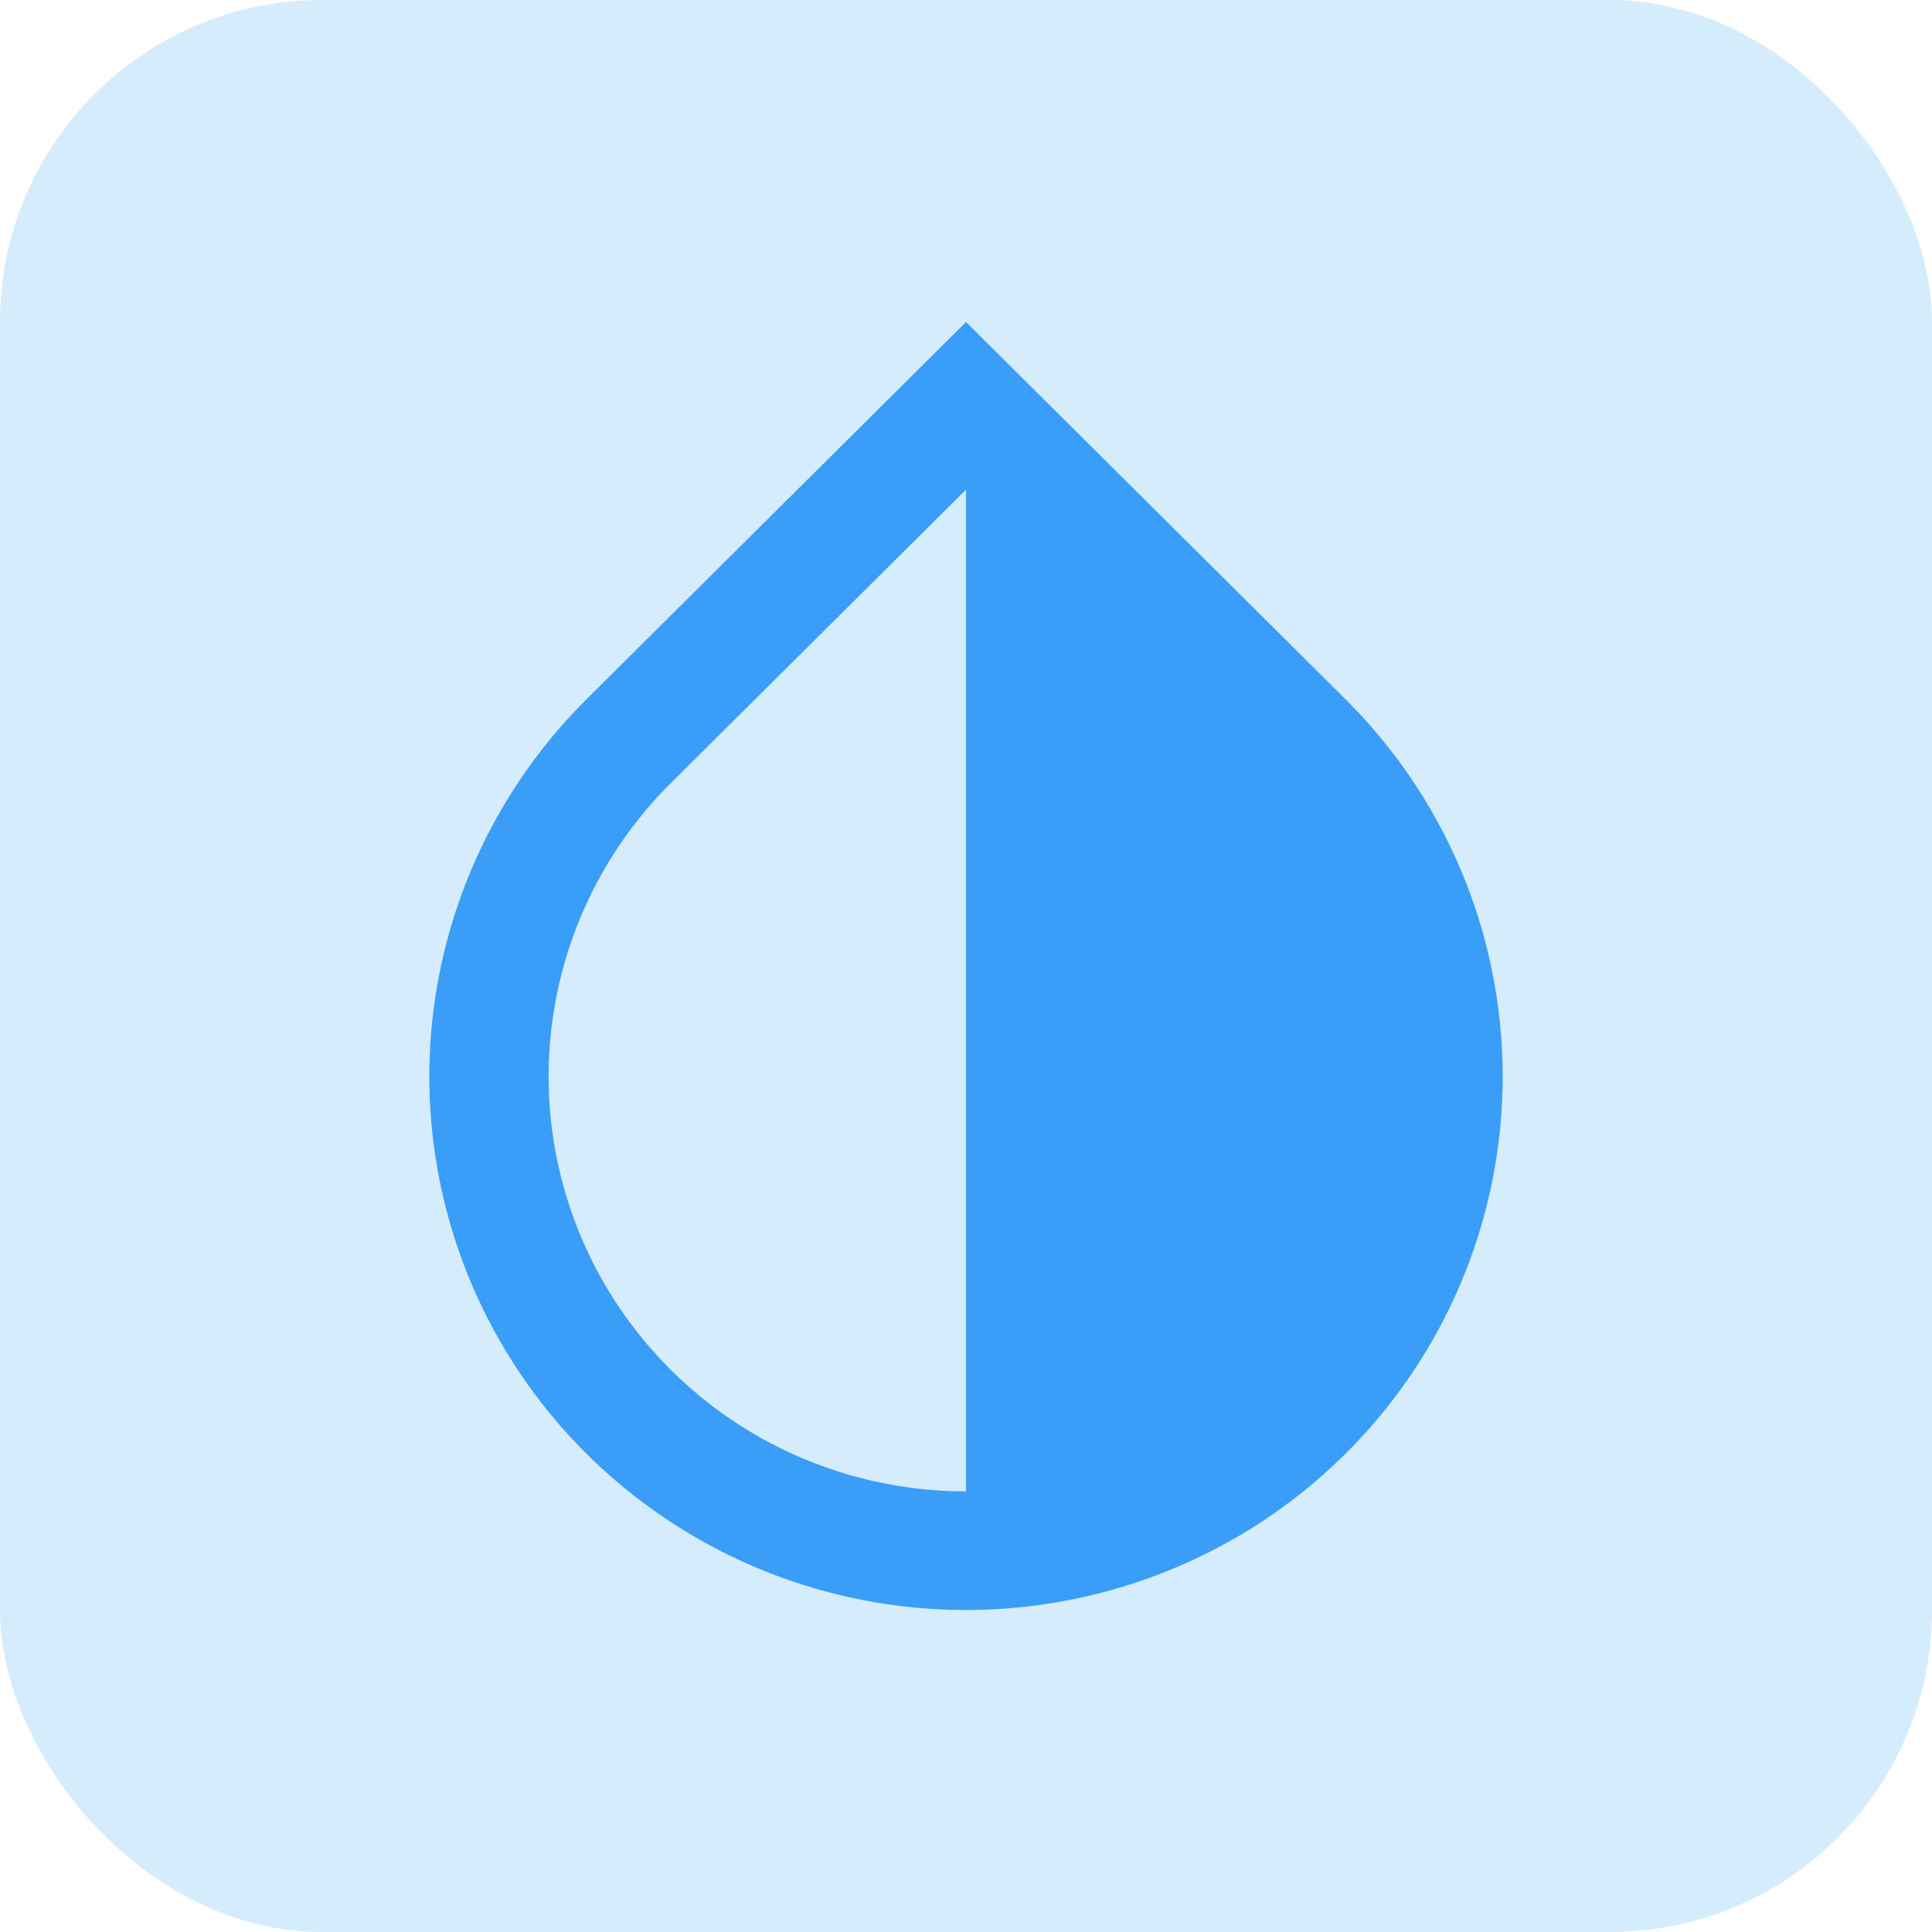
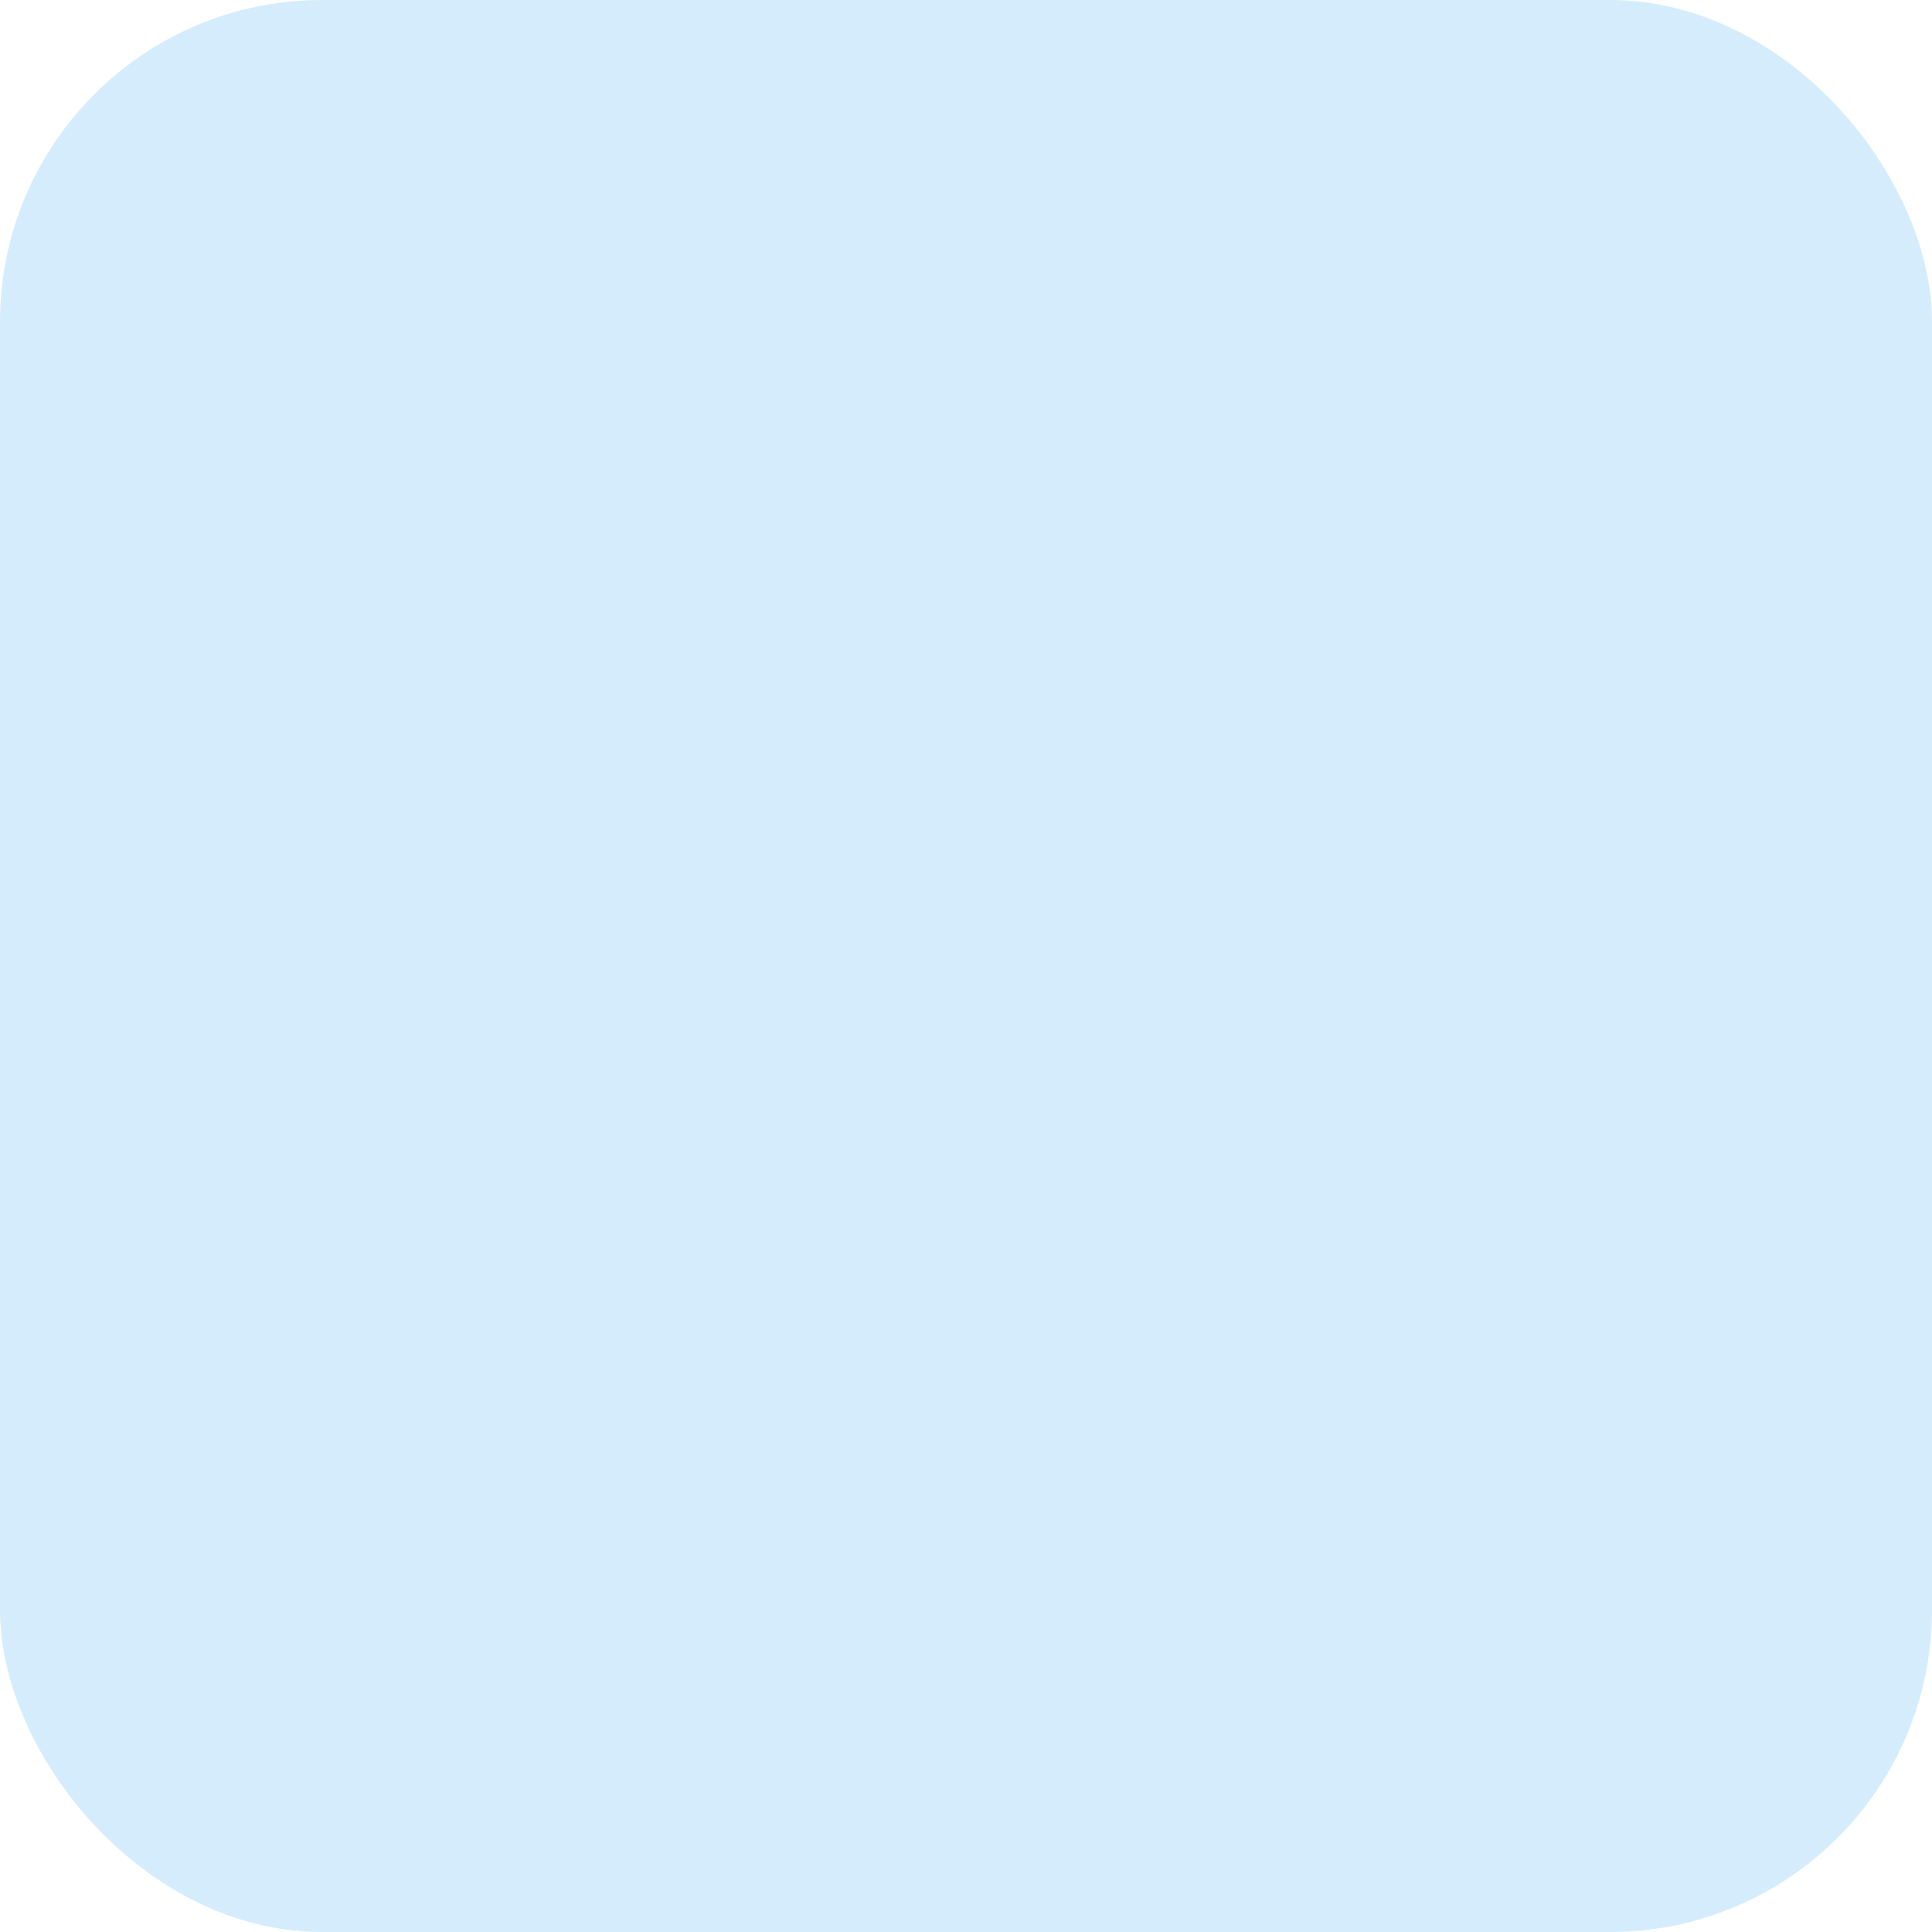
<svg xmlns="http://www.w3.org/2000/svg" width="36" height="36" viewBox="0 0 36 36" fill="none">
  <rect width="36" height="36" rx="6" fill="#D5ECFD" />
-   <path fill-rule="evenodd" clip-rule="evenodd" d="M18 6L10.929 13.029C9.473 14.477 8.502 16.337 8.148 18.354C7.795 20.371 8.077 22.448 8.955 24.3C9.834 26.152 11.267 27.689 13.057 28.701C14.848 29.713 16.909 30.151 18.959 29.954C20.846 29.773 22.643 29.063 24.14 27.906C25.636 26.748 26.771 25.192 27.412 23.418C28.053 21.644 28.173 19.725 27.758 17.886C27.344 16.046 26.412 14.362 25.071 13.029L18 6ZM12.5 14.591L18 9.124V27.79C16.462 27.79 14.958 27.337 13.679 26.488C12.4 25.638 11.403 24.43 10.814 23.017C10.226 21.605 10.072 20.05 10.372 18.55C10.672 17.05 11.413 15.672 12.5 14.591V14.591Z" fill="#3A9DF7" />
</svg>